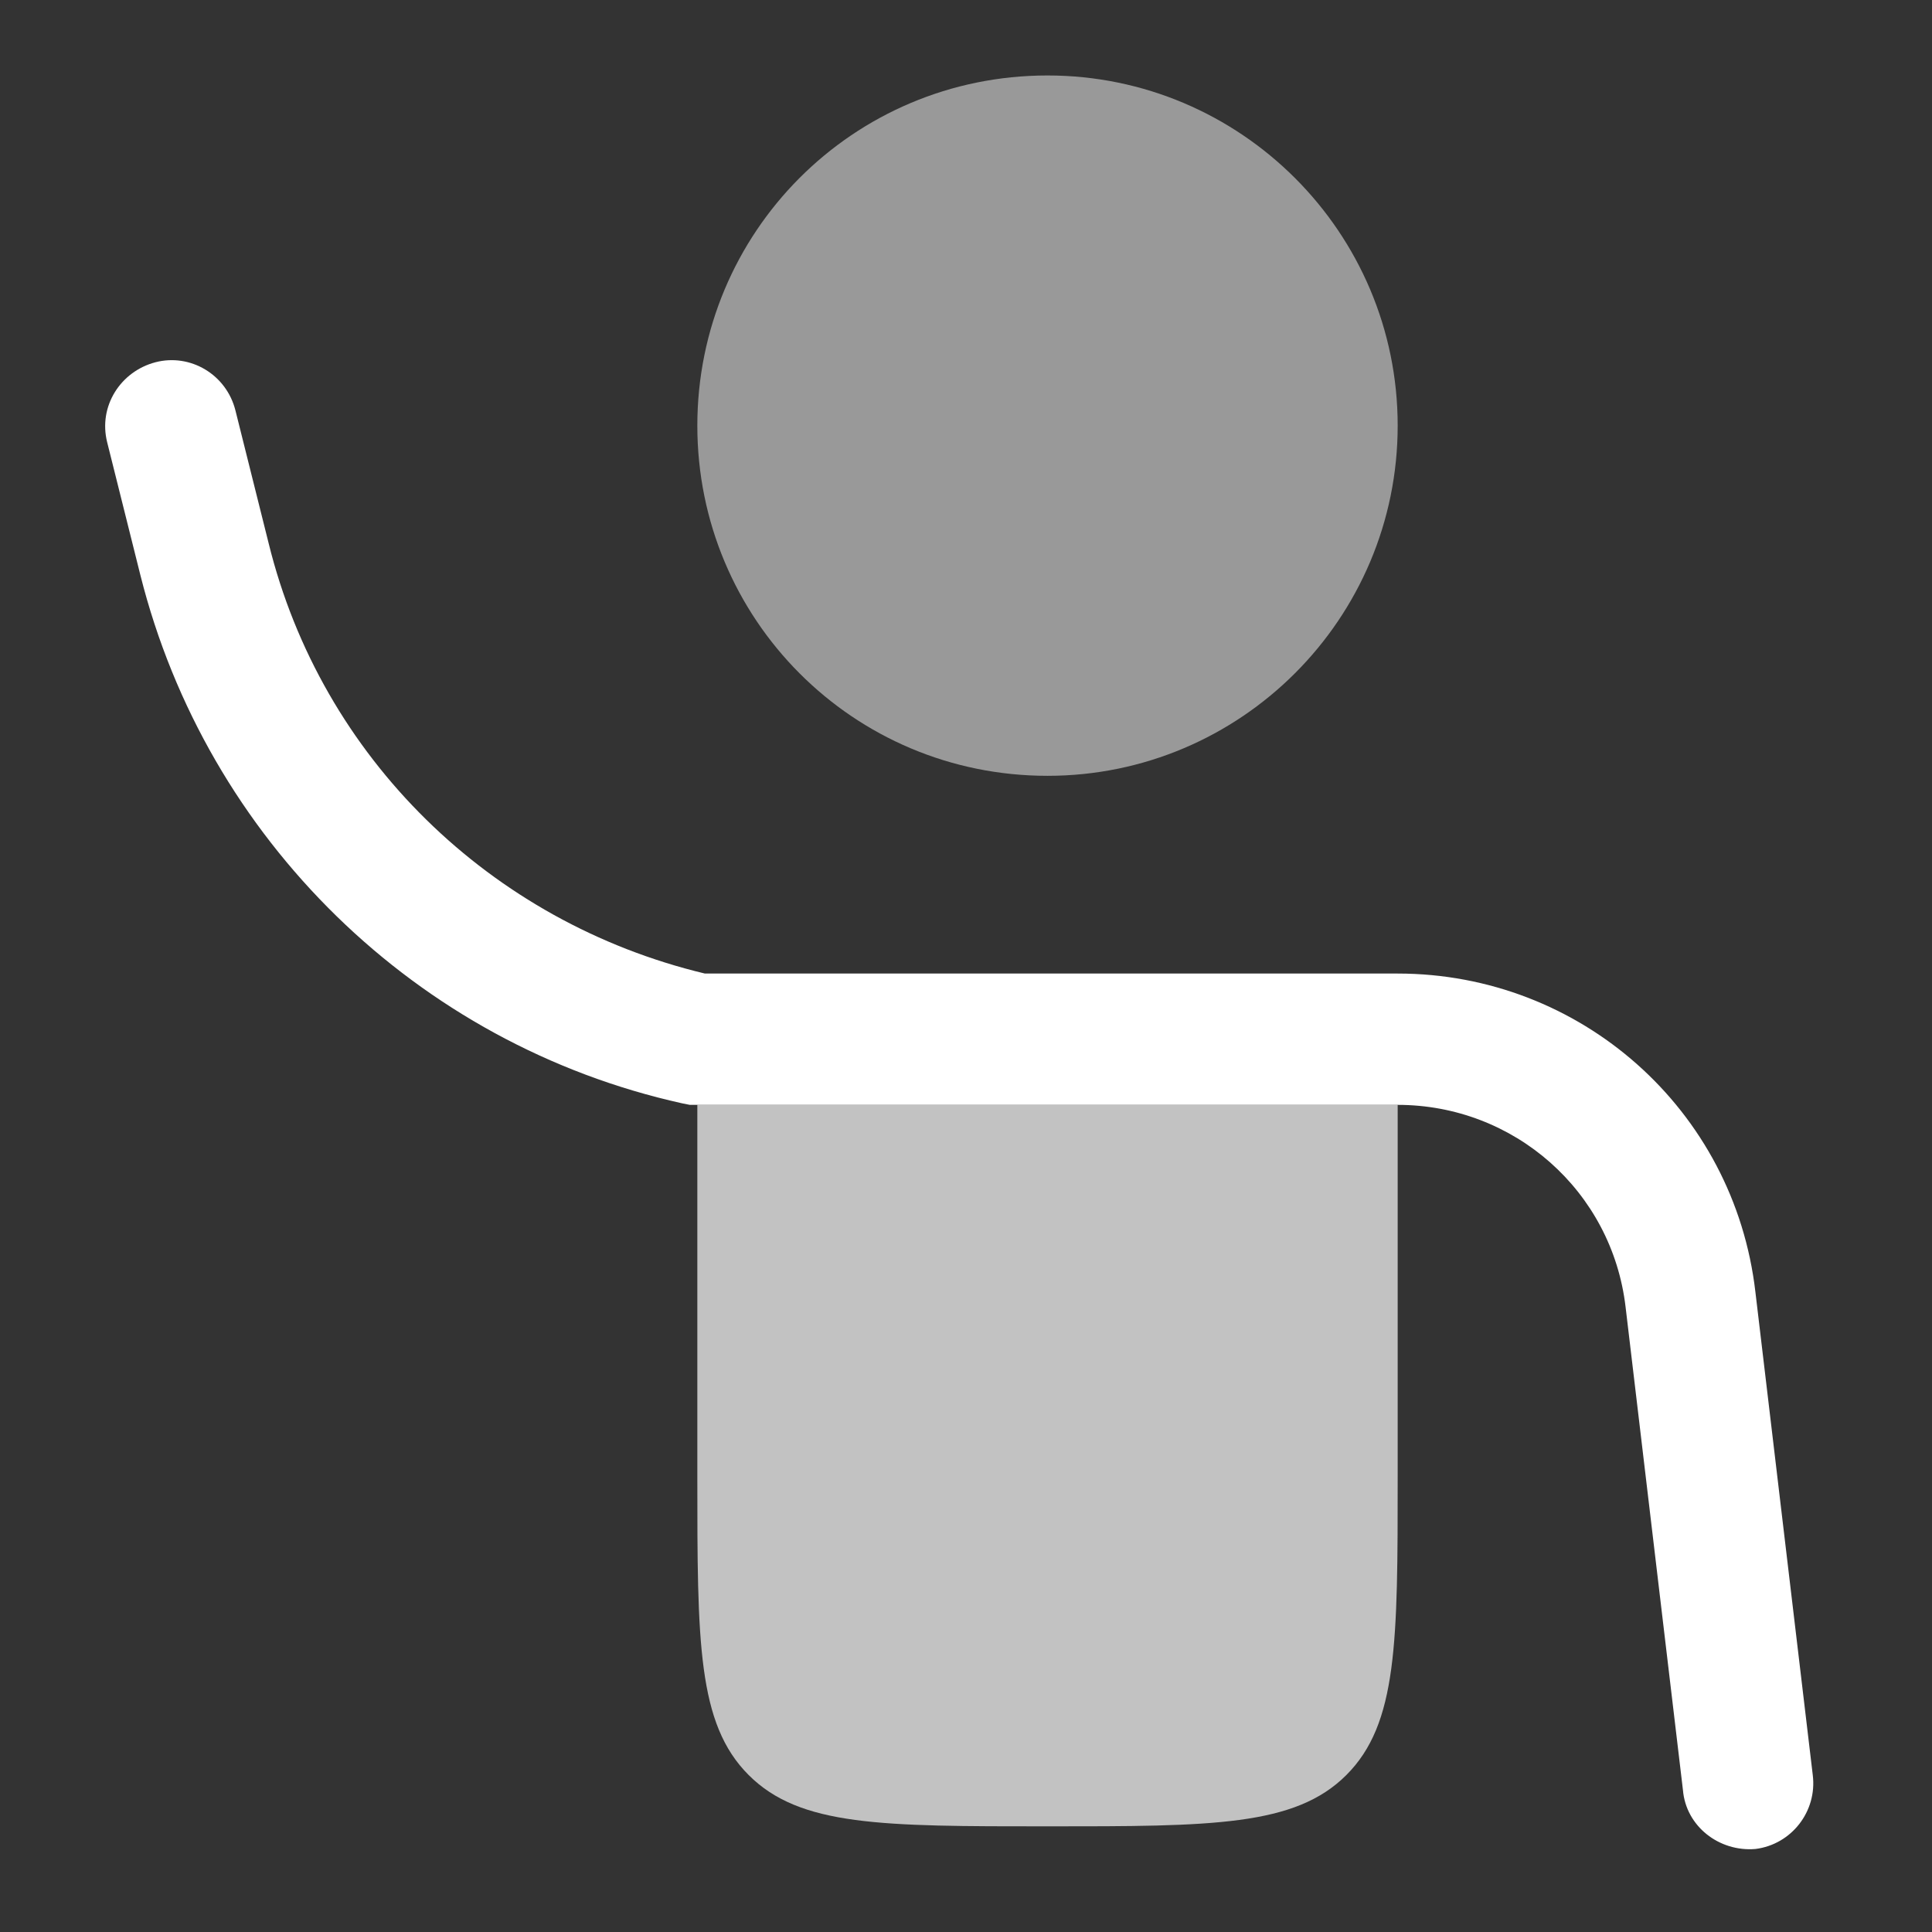
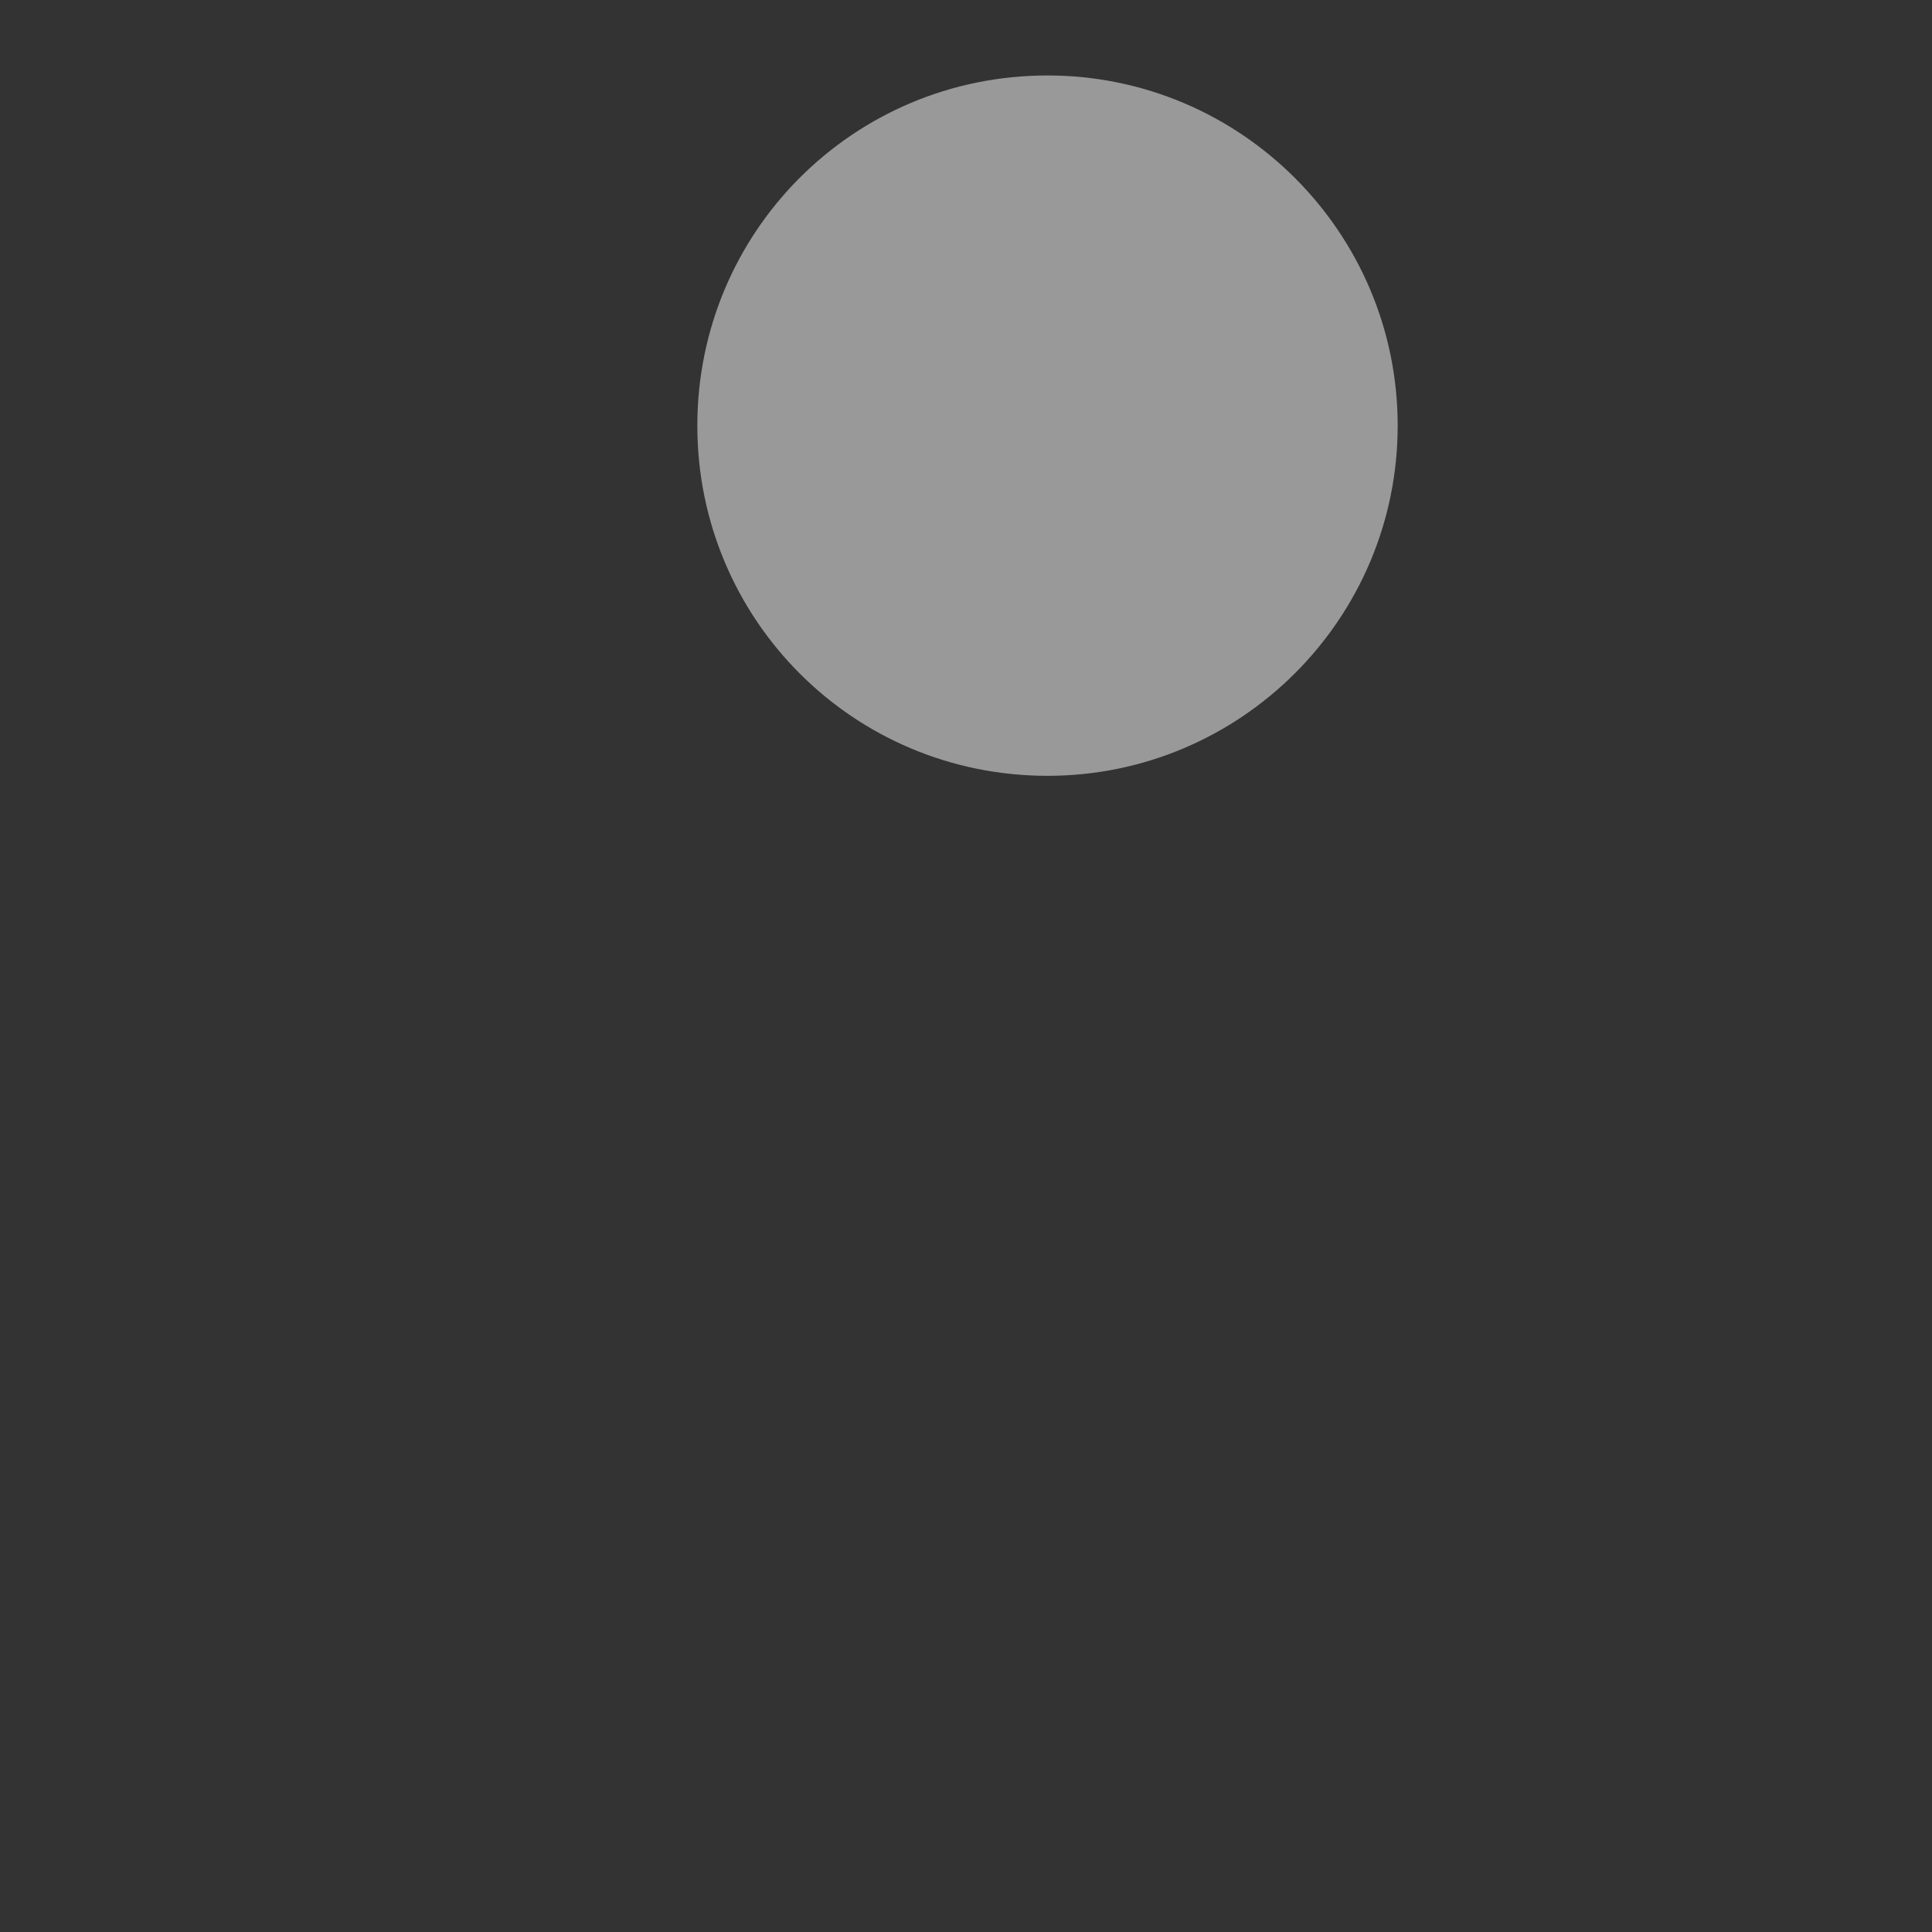
<svg xmlns="http://www.w3.org/2000/svg" version="1.2" viewBox="0 0 128 128" width="128" height="128">
  <rect x="0" y="0" width="128" height="128" fill="#333333" stroke="none" />
  <style>.a{fill:#fff}.b{opacity:.7;fill:#fff}.c{opacity:.5;fill:#fff}</style>
-   <path fill-rule="evenodd" class="a" d="m10.3 24c2.3-0.6 4.7 0.8 5.3 3.2l2.2 8.8c3.5 14.2 14.7 25.1 28.9 28.5h45.9c12.1 0 22.3 9 23.7 21.1l3.8 32c0.3 2.4-1.4 4.6-3.8 4.9-2.4 0.2-4.6-1.5-4.8-3.9l-3.8-32c-0.9-7.7-7.4-13.4-15.1-13.4h-46.9l-0.5-0.1c-17.6-3.9-31.5-17.5-35.9-35l-2.2-8.8c-0.6-2.4 0.9-4.7 3.2-5.3z" />
-   <path class="b" d="m46.2 73.2v24.6c0 11 0 16.4 3.4 19.8 3.4 3.4 8.8 3.4 19.8 3.4 10.9 0 16.4 0 19.8-3.4 3.4-3.4 3.4-8.8 3.4-19.8v-24.6z" />
  <path class="c" d="m69.4 51.4c-12.9 0-23.2-10.4-23.2-23.2 0-12.8 10.3-23.2 23.2-23.2 12.8 0 23.2 10.4 23.2 23.2 0 12.8-10.4 23.2-23.2 23.2z" />
</svg>